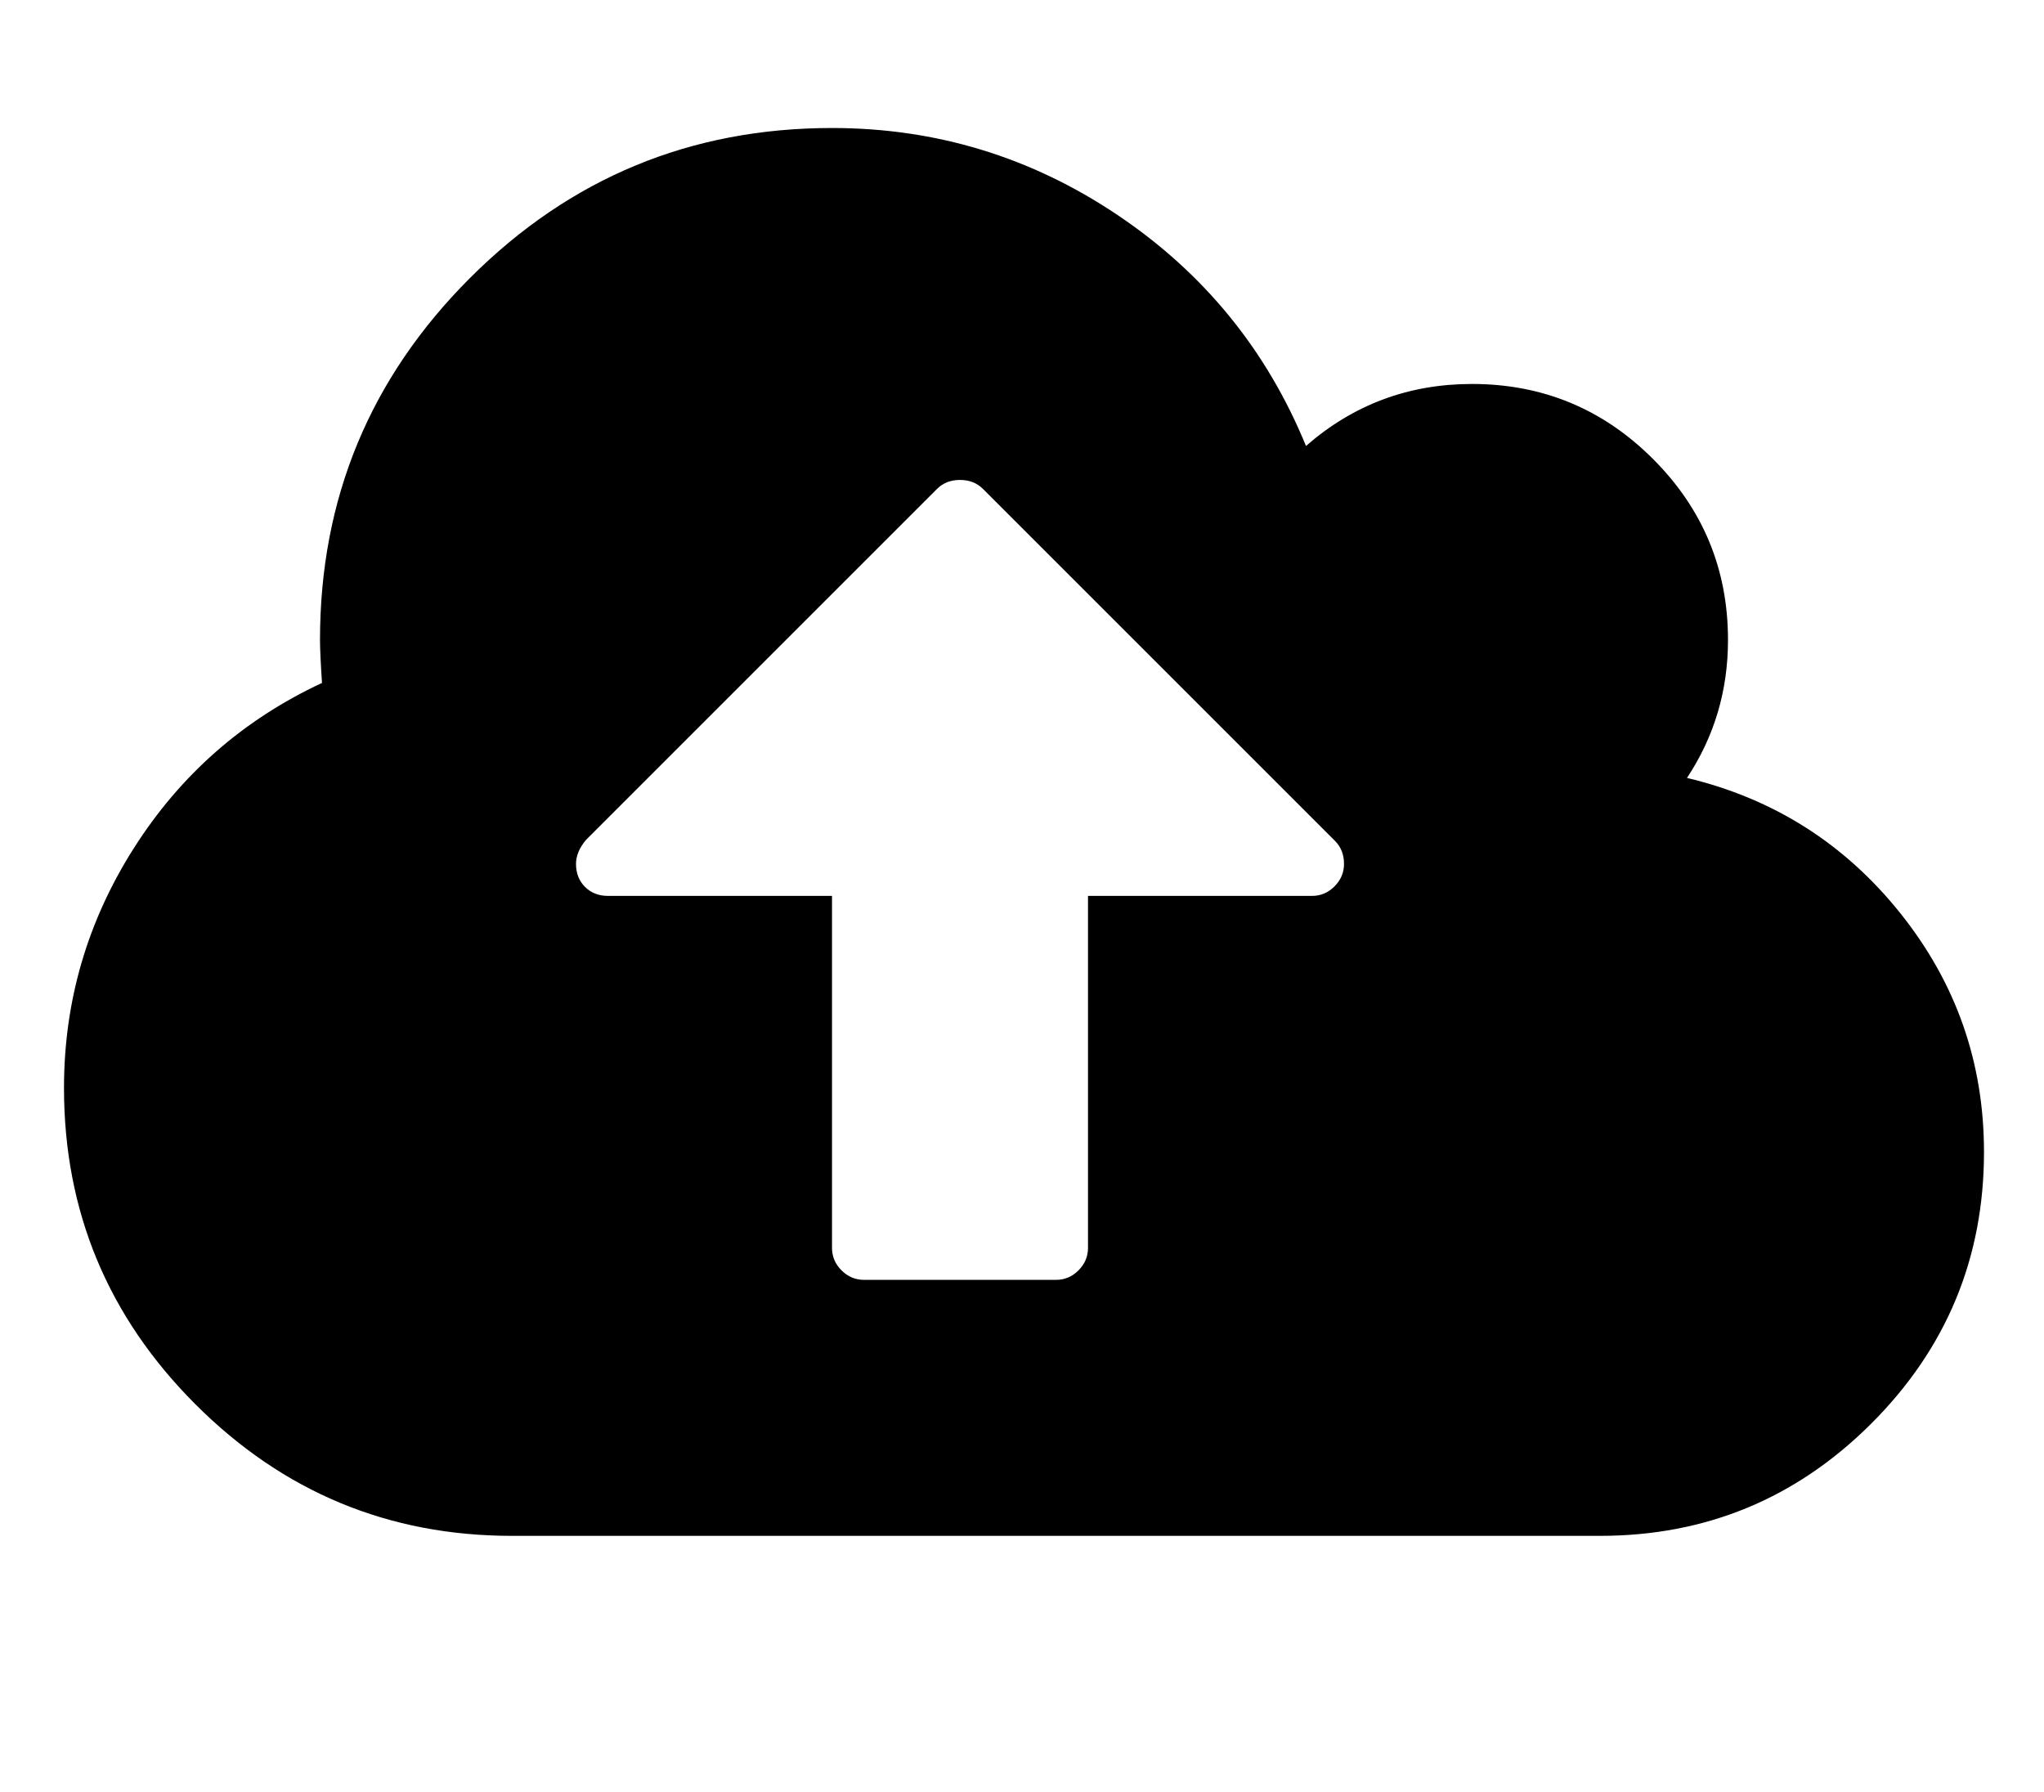
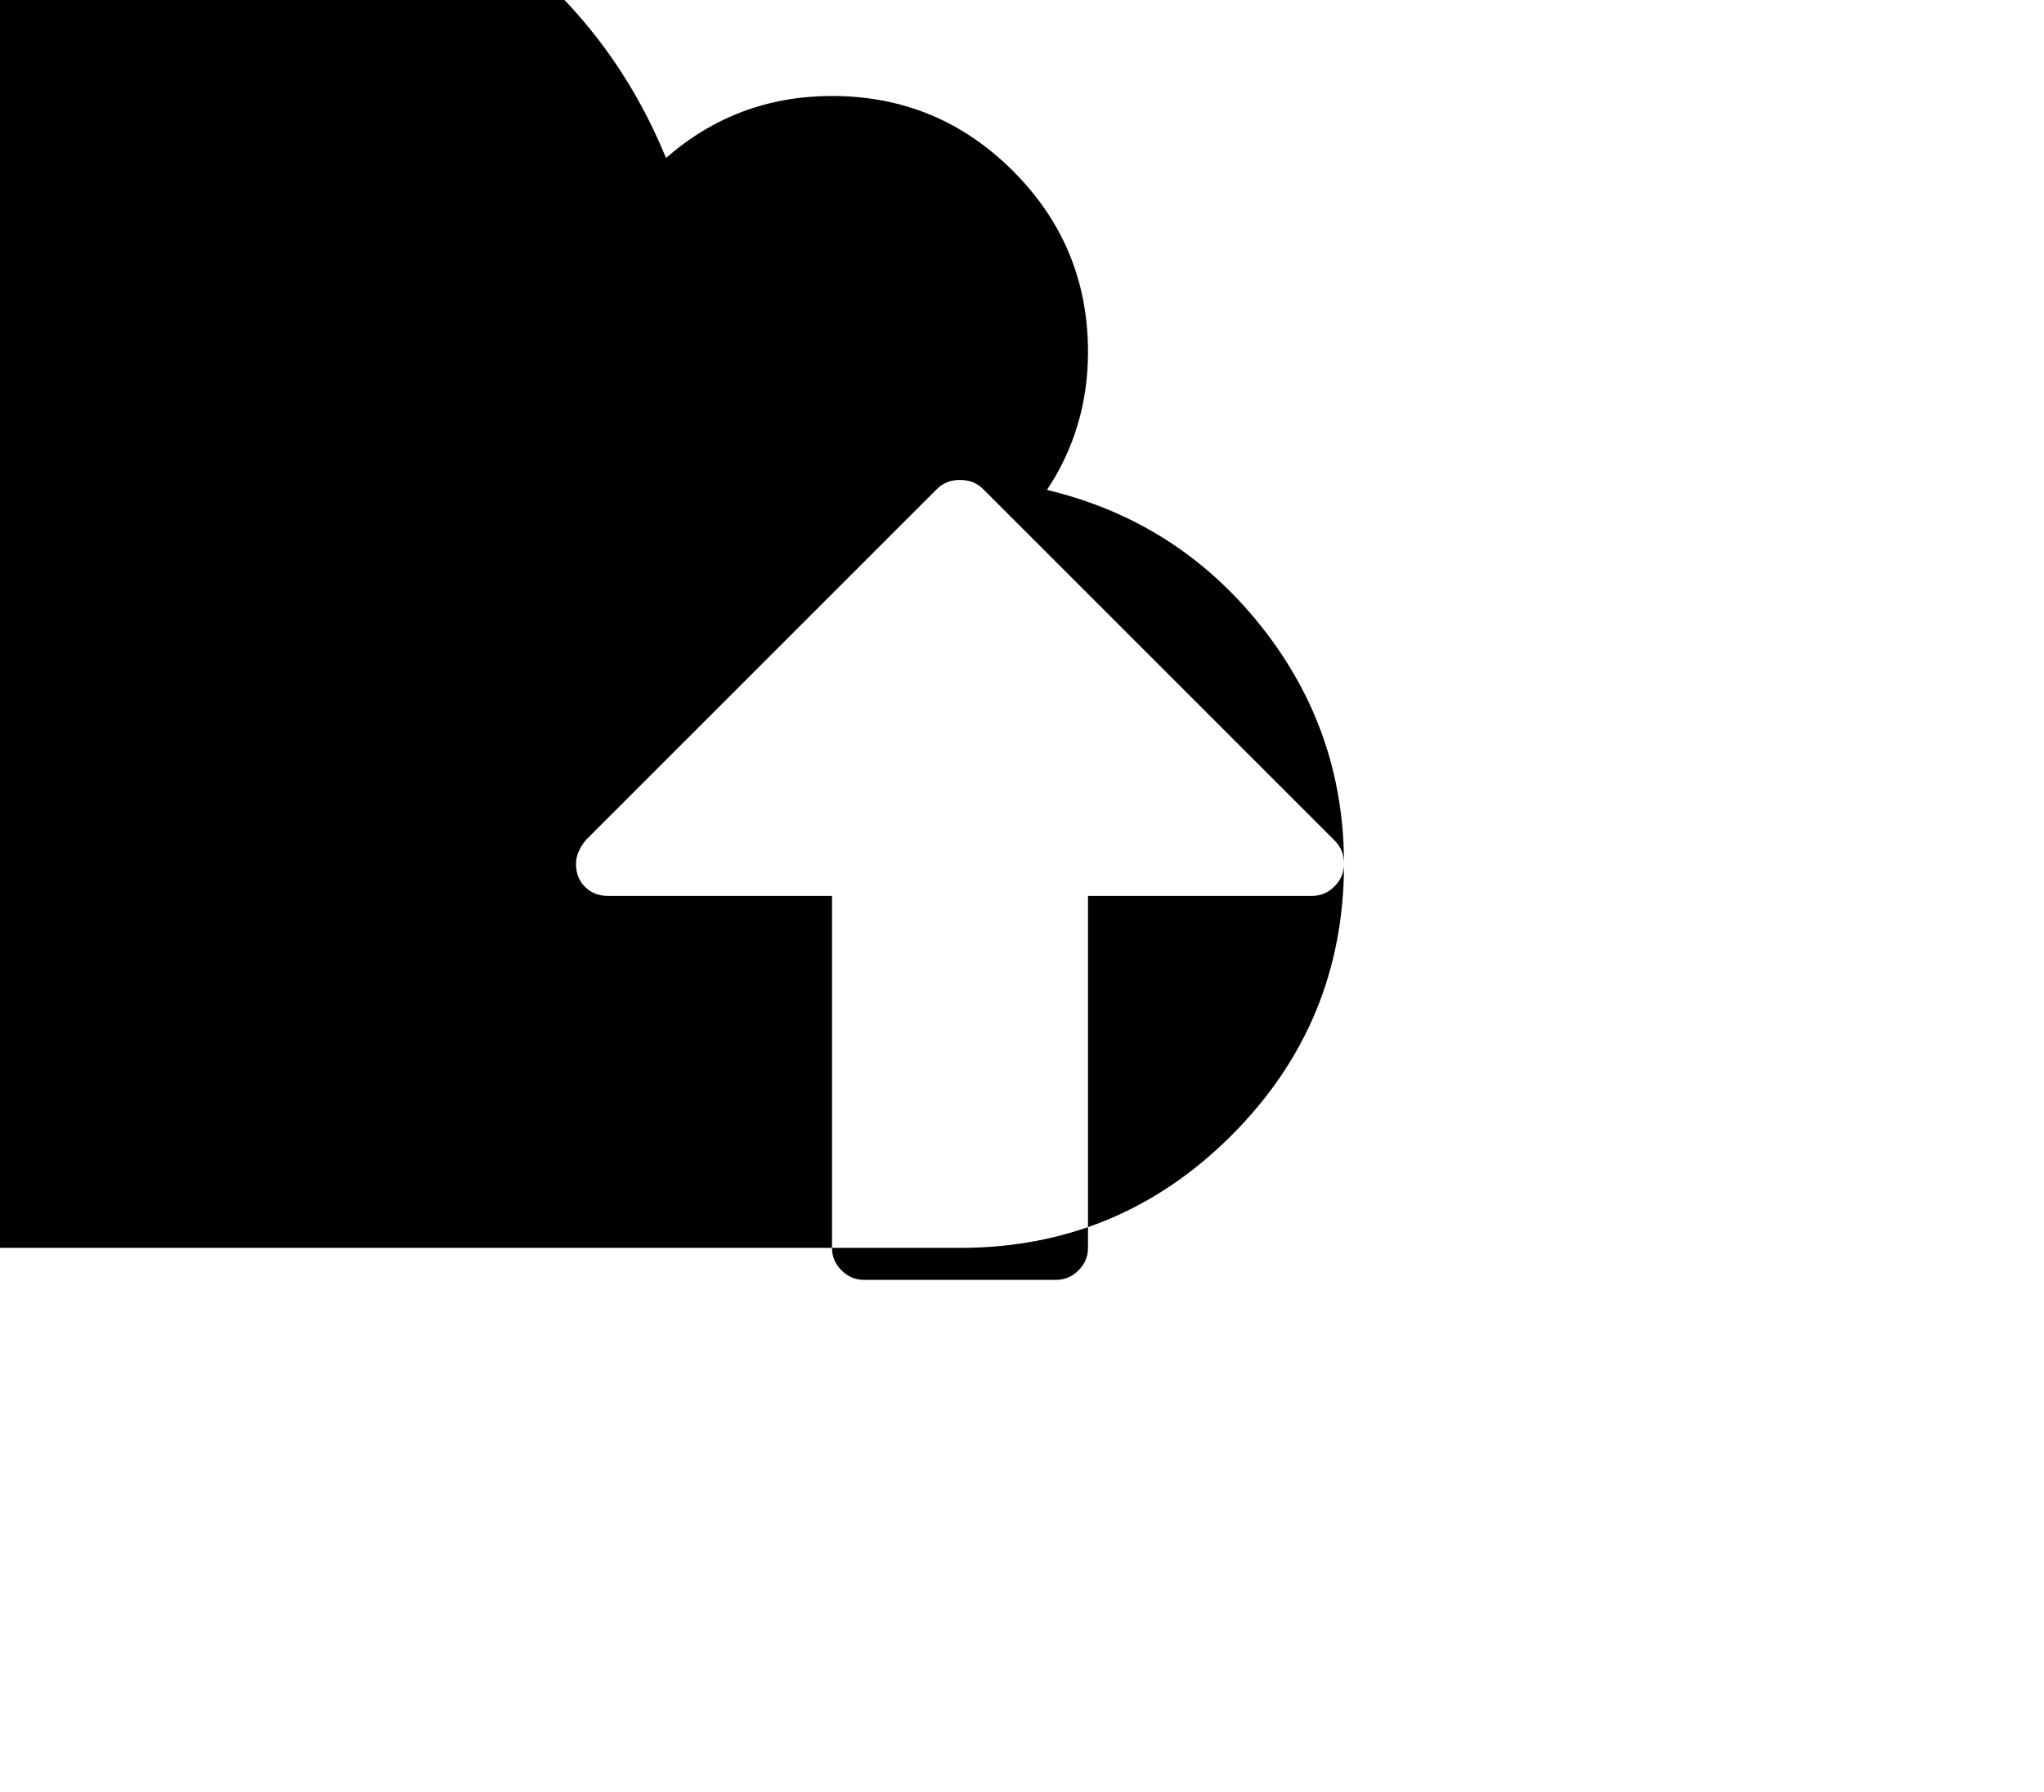
<svg xmlns="http://www.w3.org/2000/svg" version="1.1" width="146" height="128" viewBox="0 0 146 128">
  <title>cloud-upload</title>
-   <path d="M96 61.714q0-1-0.643-1.643l-25.143-25.143q-0.643-0.643-1.643-0.643t-1.643 0.643l-25.071 25.071q-0.714 0.857-0.714 1.714 0 1 0.643 1.643t1.643 0.643h16v25.143q0 0.929 0.679 1.607t1.607 0.679h13.714q0.929 0 1.607-0.679t0.679-1.607v-25.143h16q0.929 0 1.607-0.679t0.679-1.607zM141.714 82.286q0 11.357-8.036 19.393t-19.393 8.036h-77.714q-13.214 0-22.607-9.393t-9.393-22.607q0-9.286 5-17.143t13.429-11.786q-0.143-2.143-0.143-3.071 0-15.143 10.714-25.857t25.857-10.714q11.143 0 20.393 6.214t13.464 16.5q5.071-4.429 11.857-4.429 7.571 0 12.929 5.357t5.357 12.929q0 5.429-2.929 9.857 9.286 2.214 15.25 9.679t5.964 17.036z" />
+   <path d="M96 61.714q0-1-0.643-1.643l-25.143-25.143q-0.643-0.643-1.643-0.643t-1.643 0.643l-25.071 25.071q-0.714 0.857-0.714 1.714 0 1 0.643 1.643t1.643 0.643h16v25.143q0 0.929 0.679 1.607t1.607 0.679h13.714q0.929 0 1.607-0.679t0.679-1.607v-25.143h16q0.929 0 1.607-0.679t0.679-1.607zq0 11.357-8.036 19.393t-19.393 8.036h-77.714q-13.214 0-22.607-9.393t-9.393-22.607q0-9.286 5-17.143t13.429-11.786q-0.143-2.143-0.143-3.071 0-15.143 10.714-25.857t25.857-10.714q11.143 0 20.393 6.214t13.464 16.5q5.071-4.429 11.857-4.429 7.571 0 12.929 5.357t5.357 12.929q0 5.429-2.929 9.857 9.286 2.214 15.25 9.679t5.964 17.036z" />
</svg>